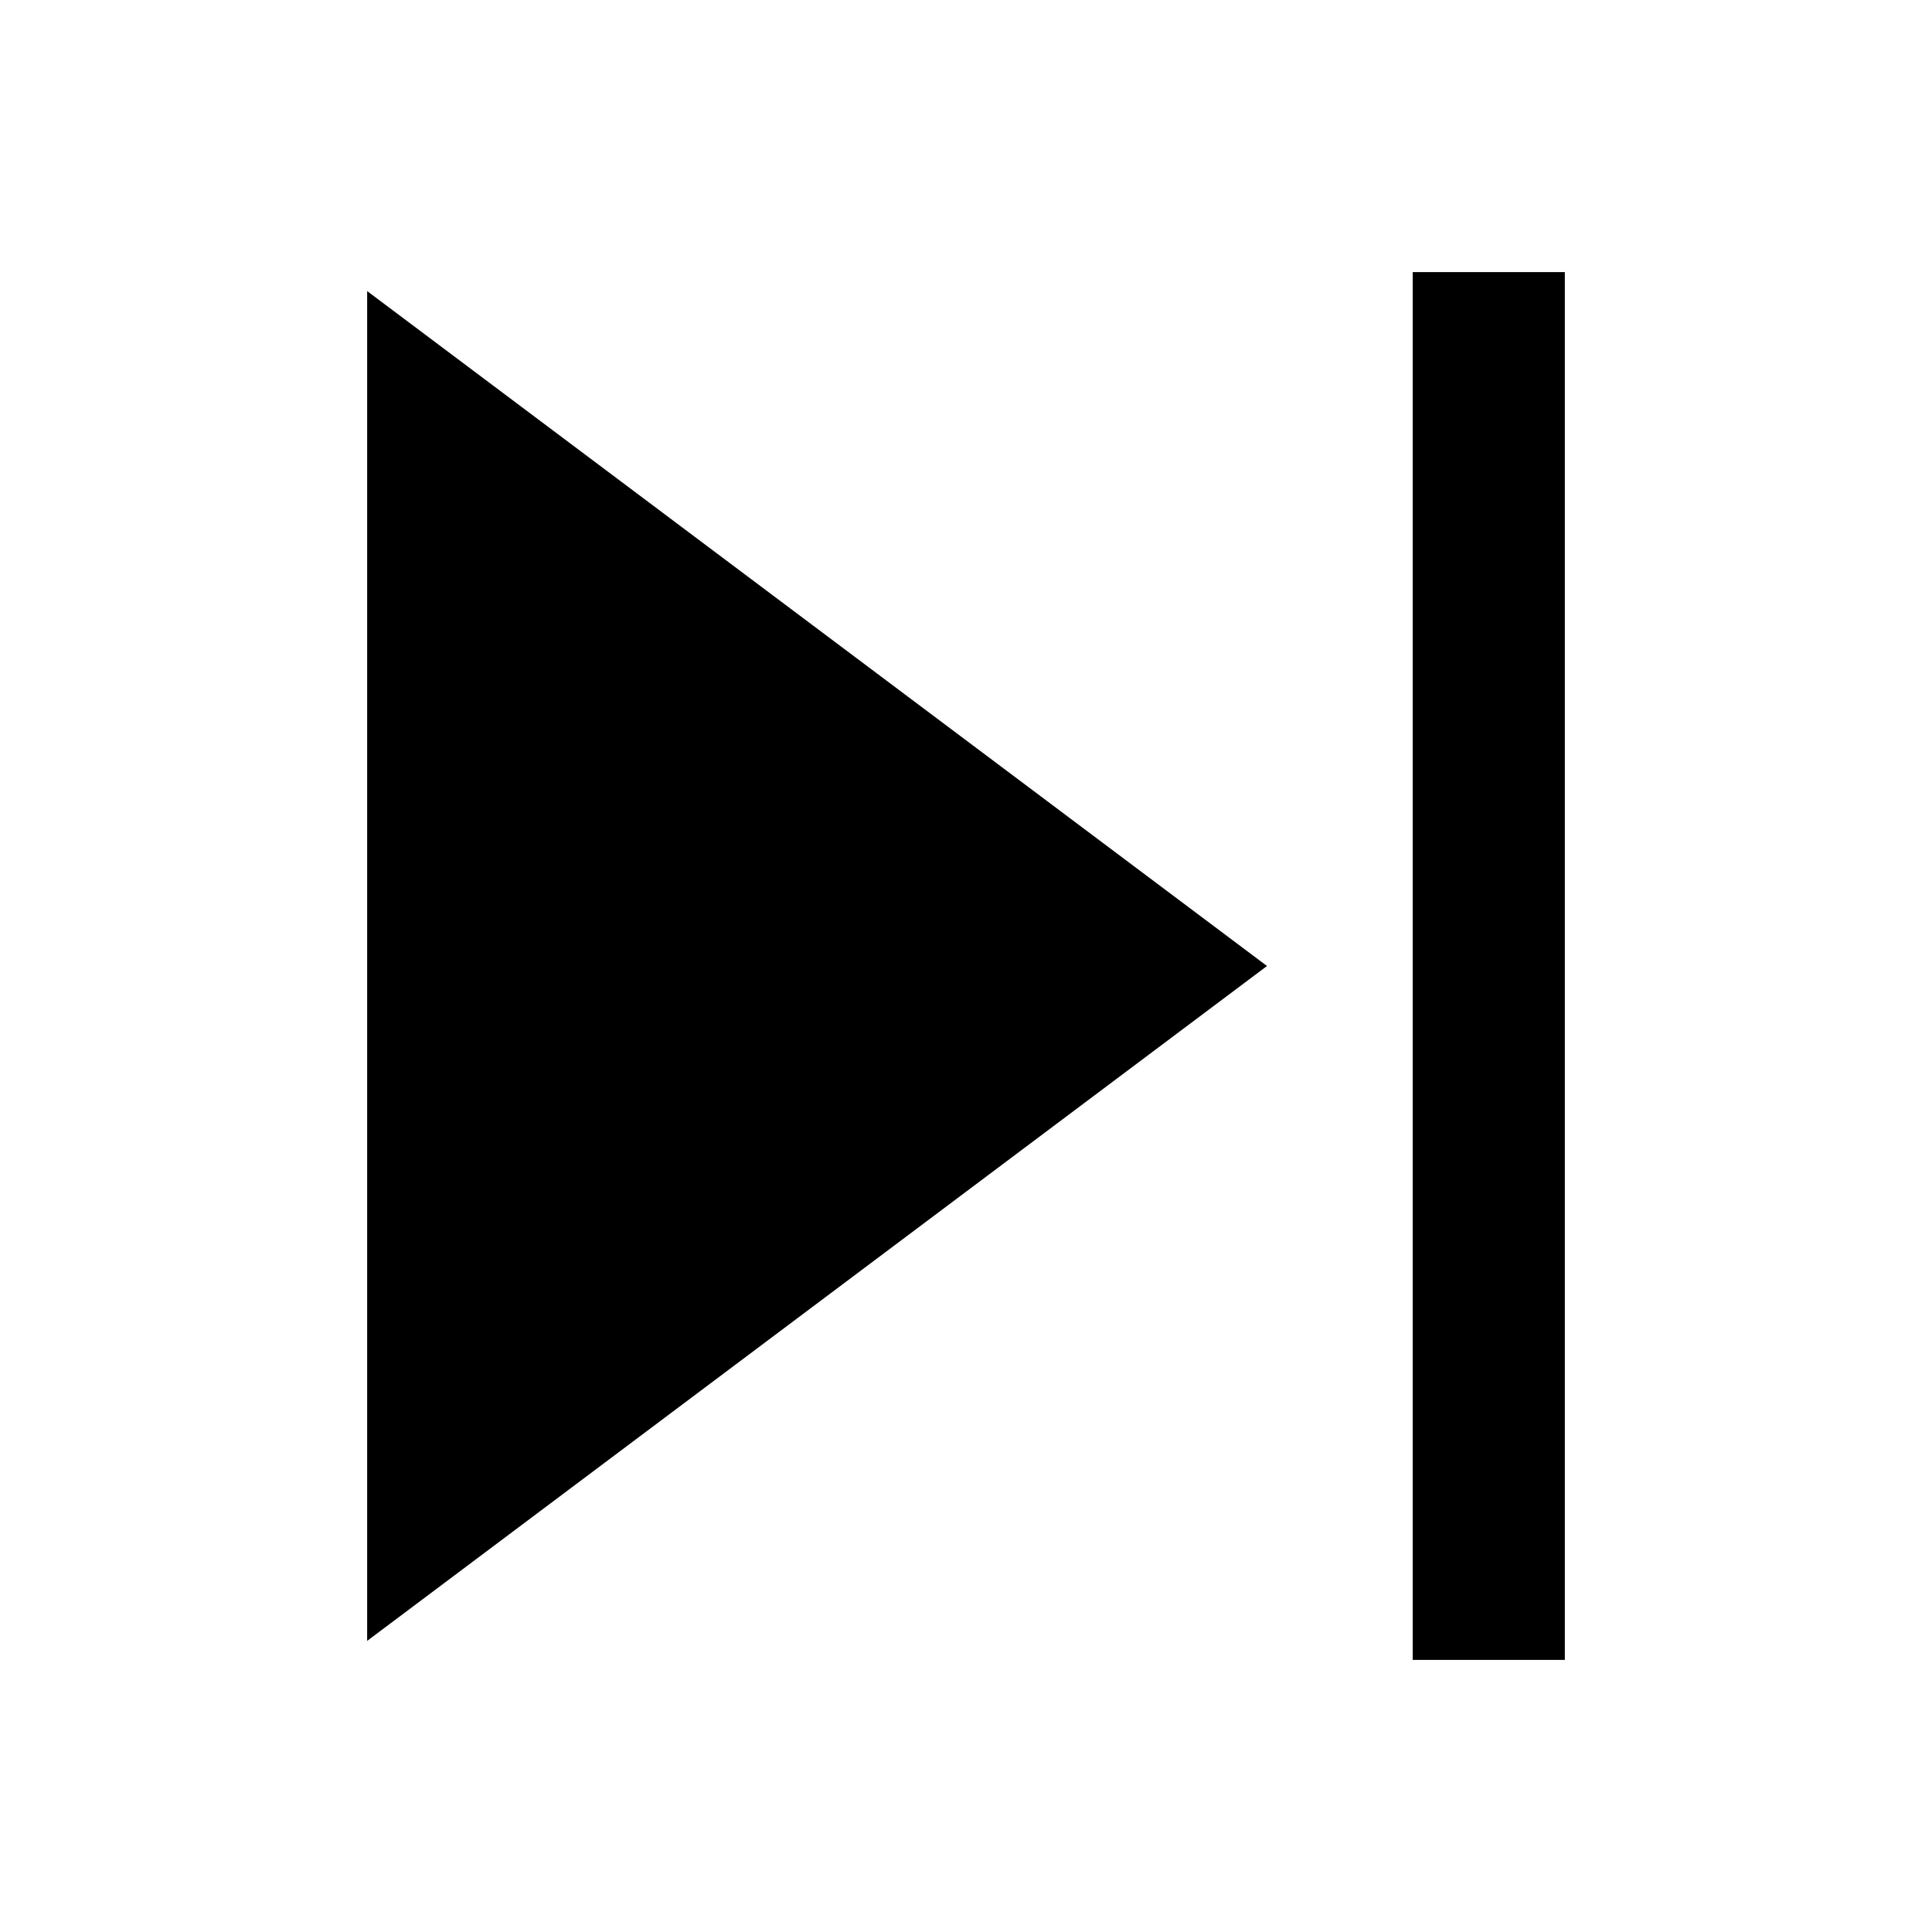
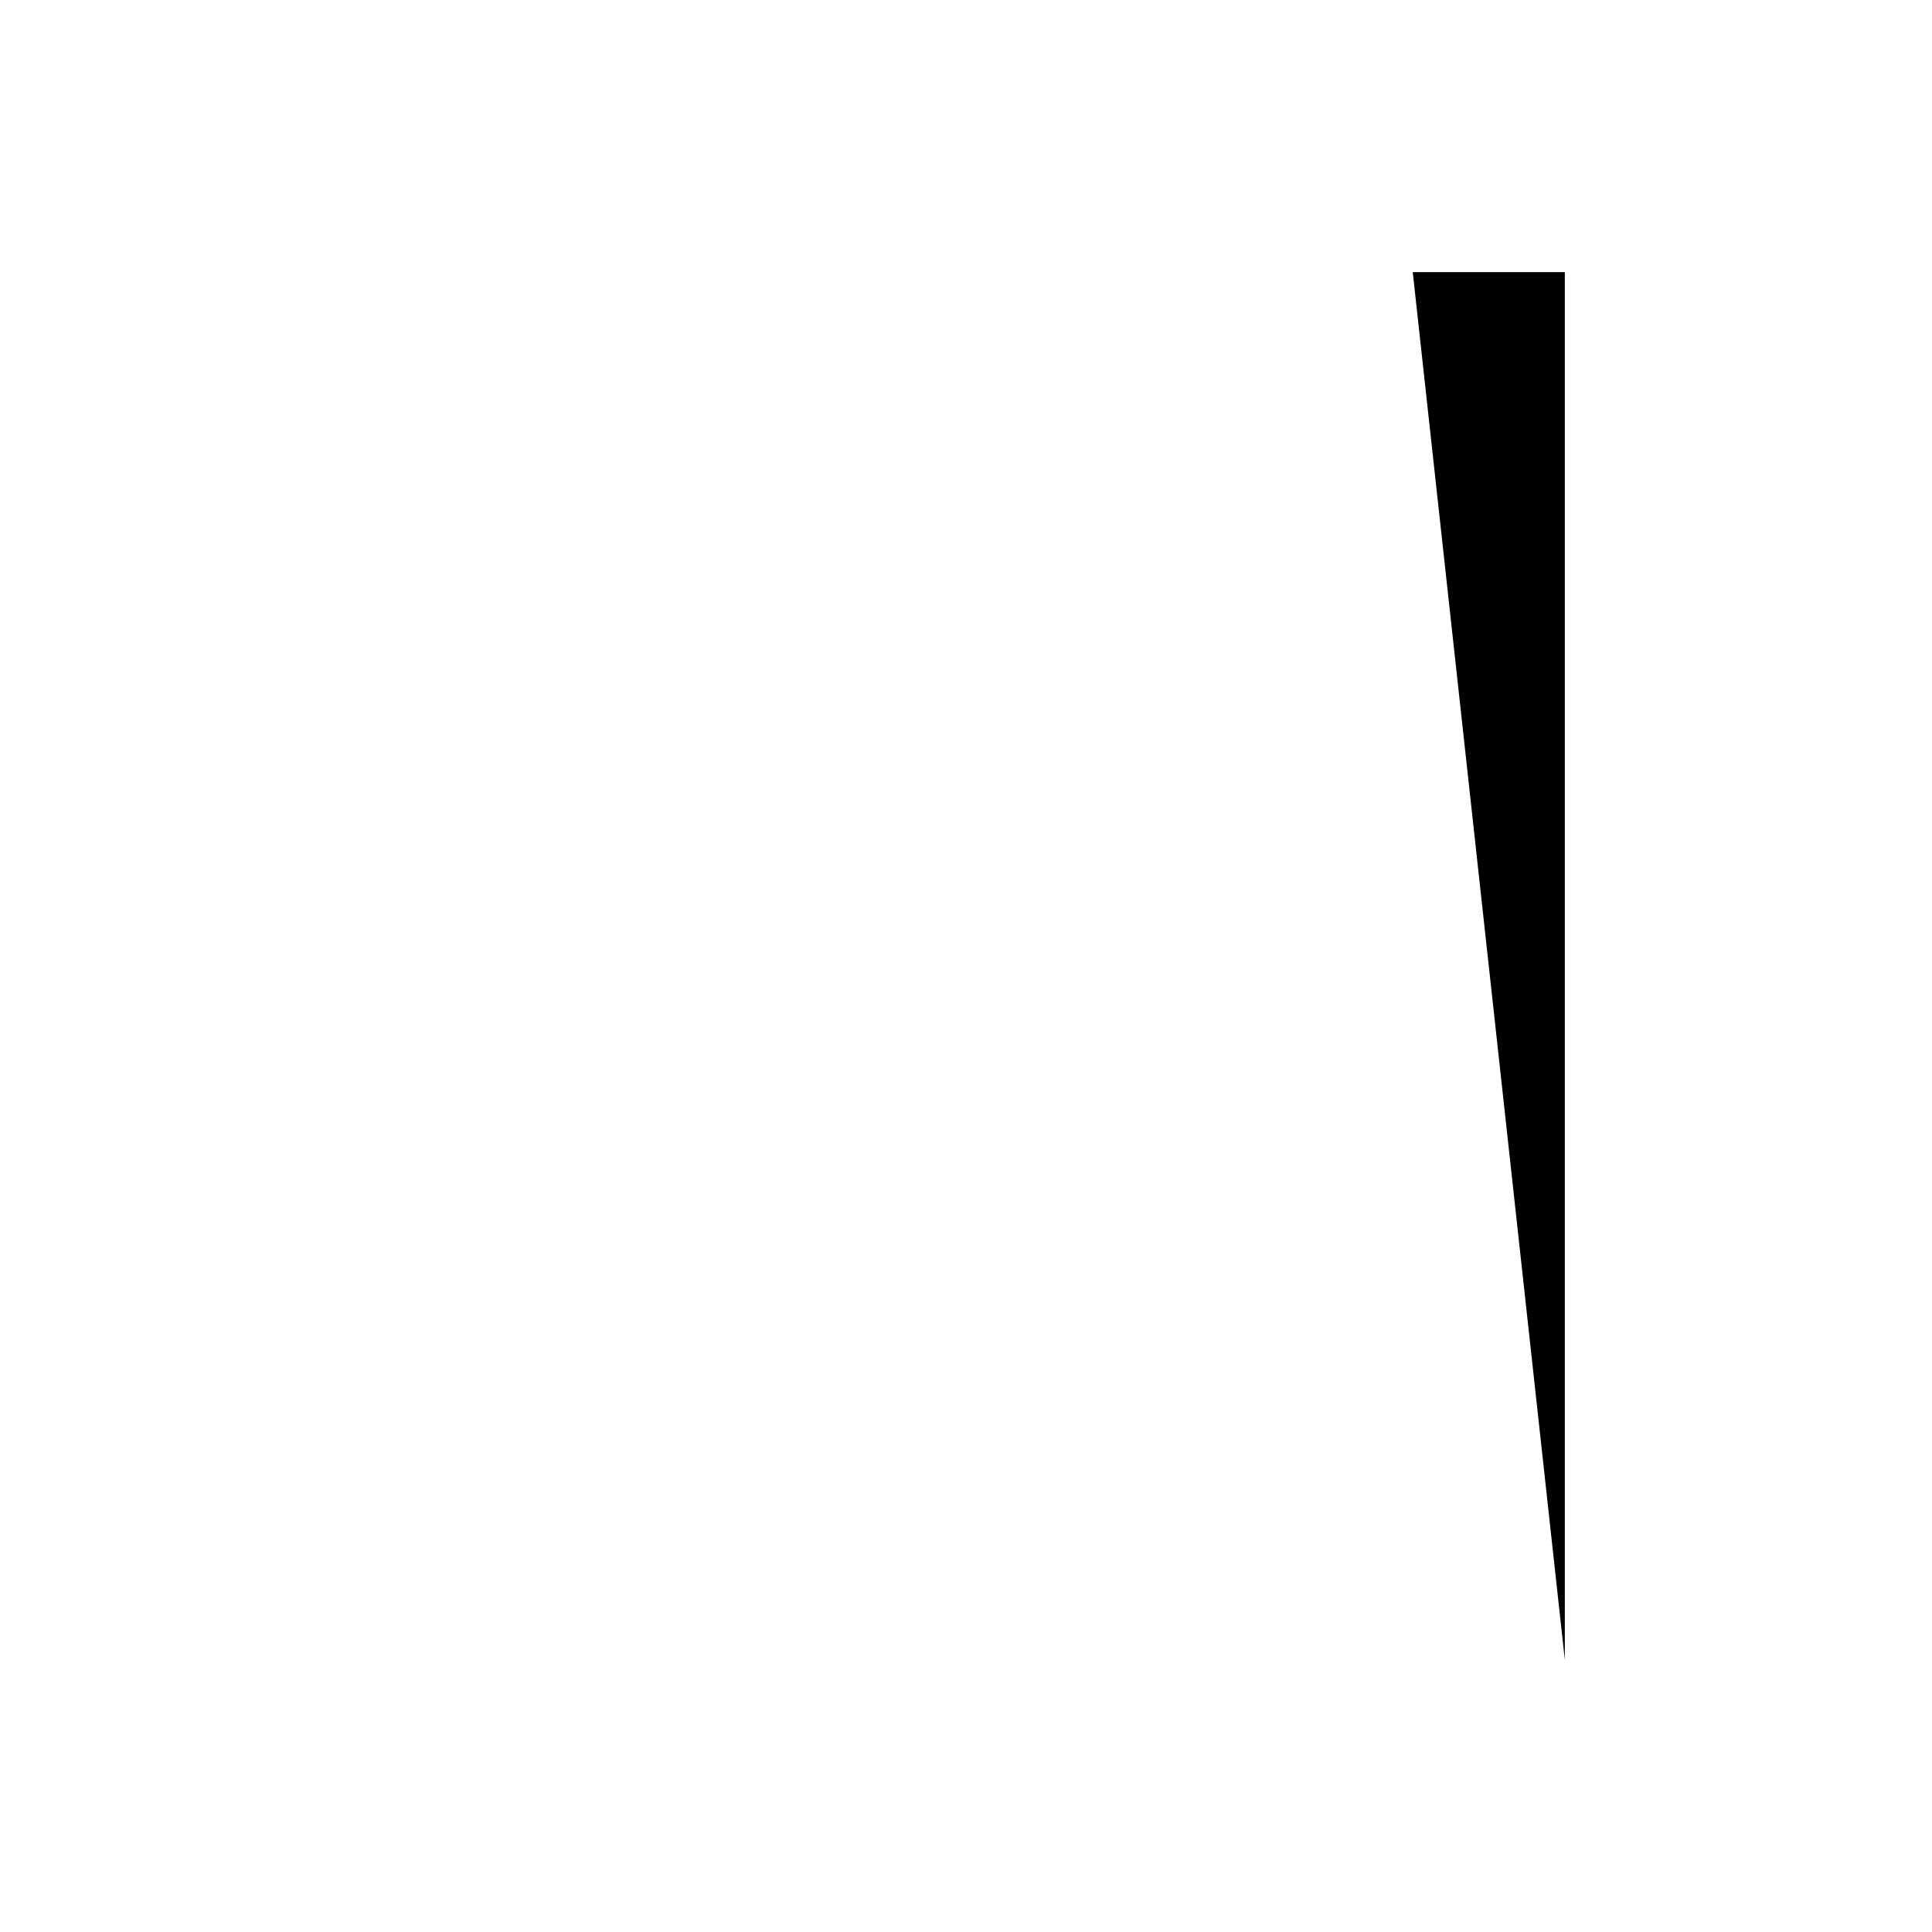
<svg xmlns="http://www.w3.org/2000/svg" fill="#000000" width="800px" height="800px" version="1.1" viewBox="144 144 512 512">
  <g>
-     <path d="m241.3 221.14v357.71l238.47-178.85z" />
-     <path d="m518.39 216.11h40.305v367.78h-40.305z" />
+     <path d="m518.39 216.11h40.305v367.78z" />
  </g>
</svg>